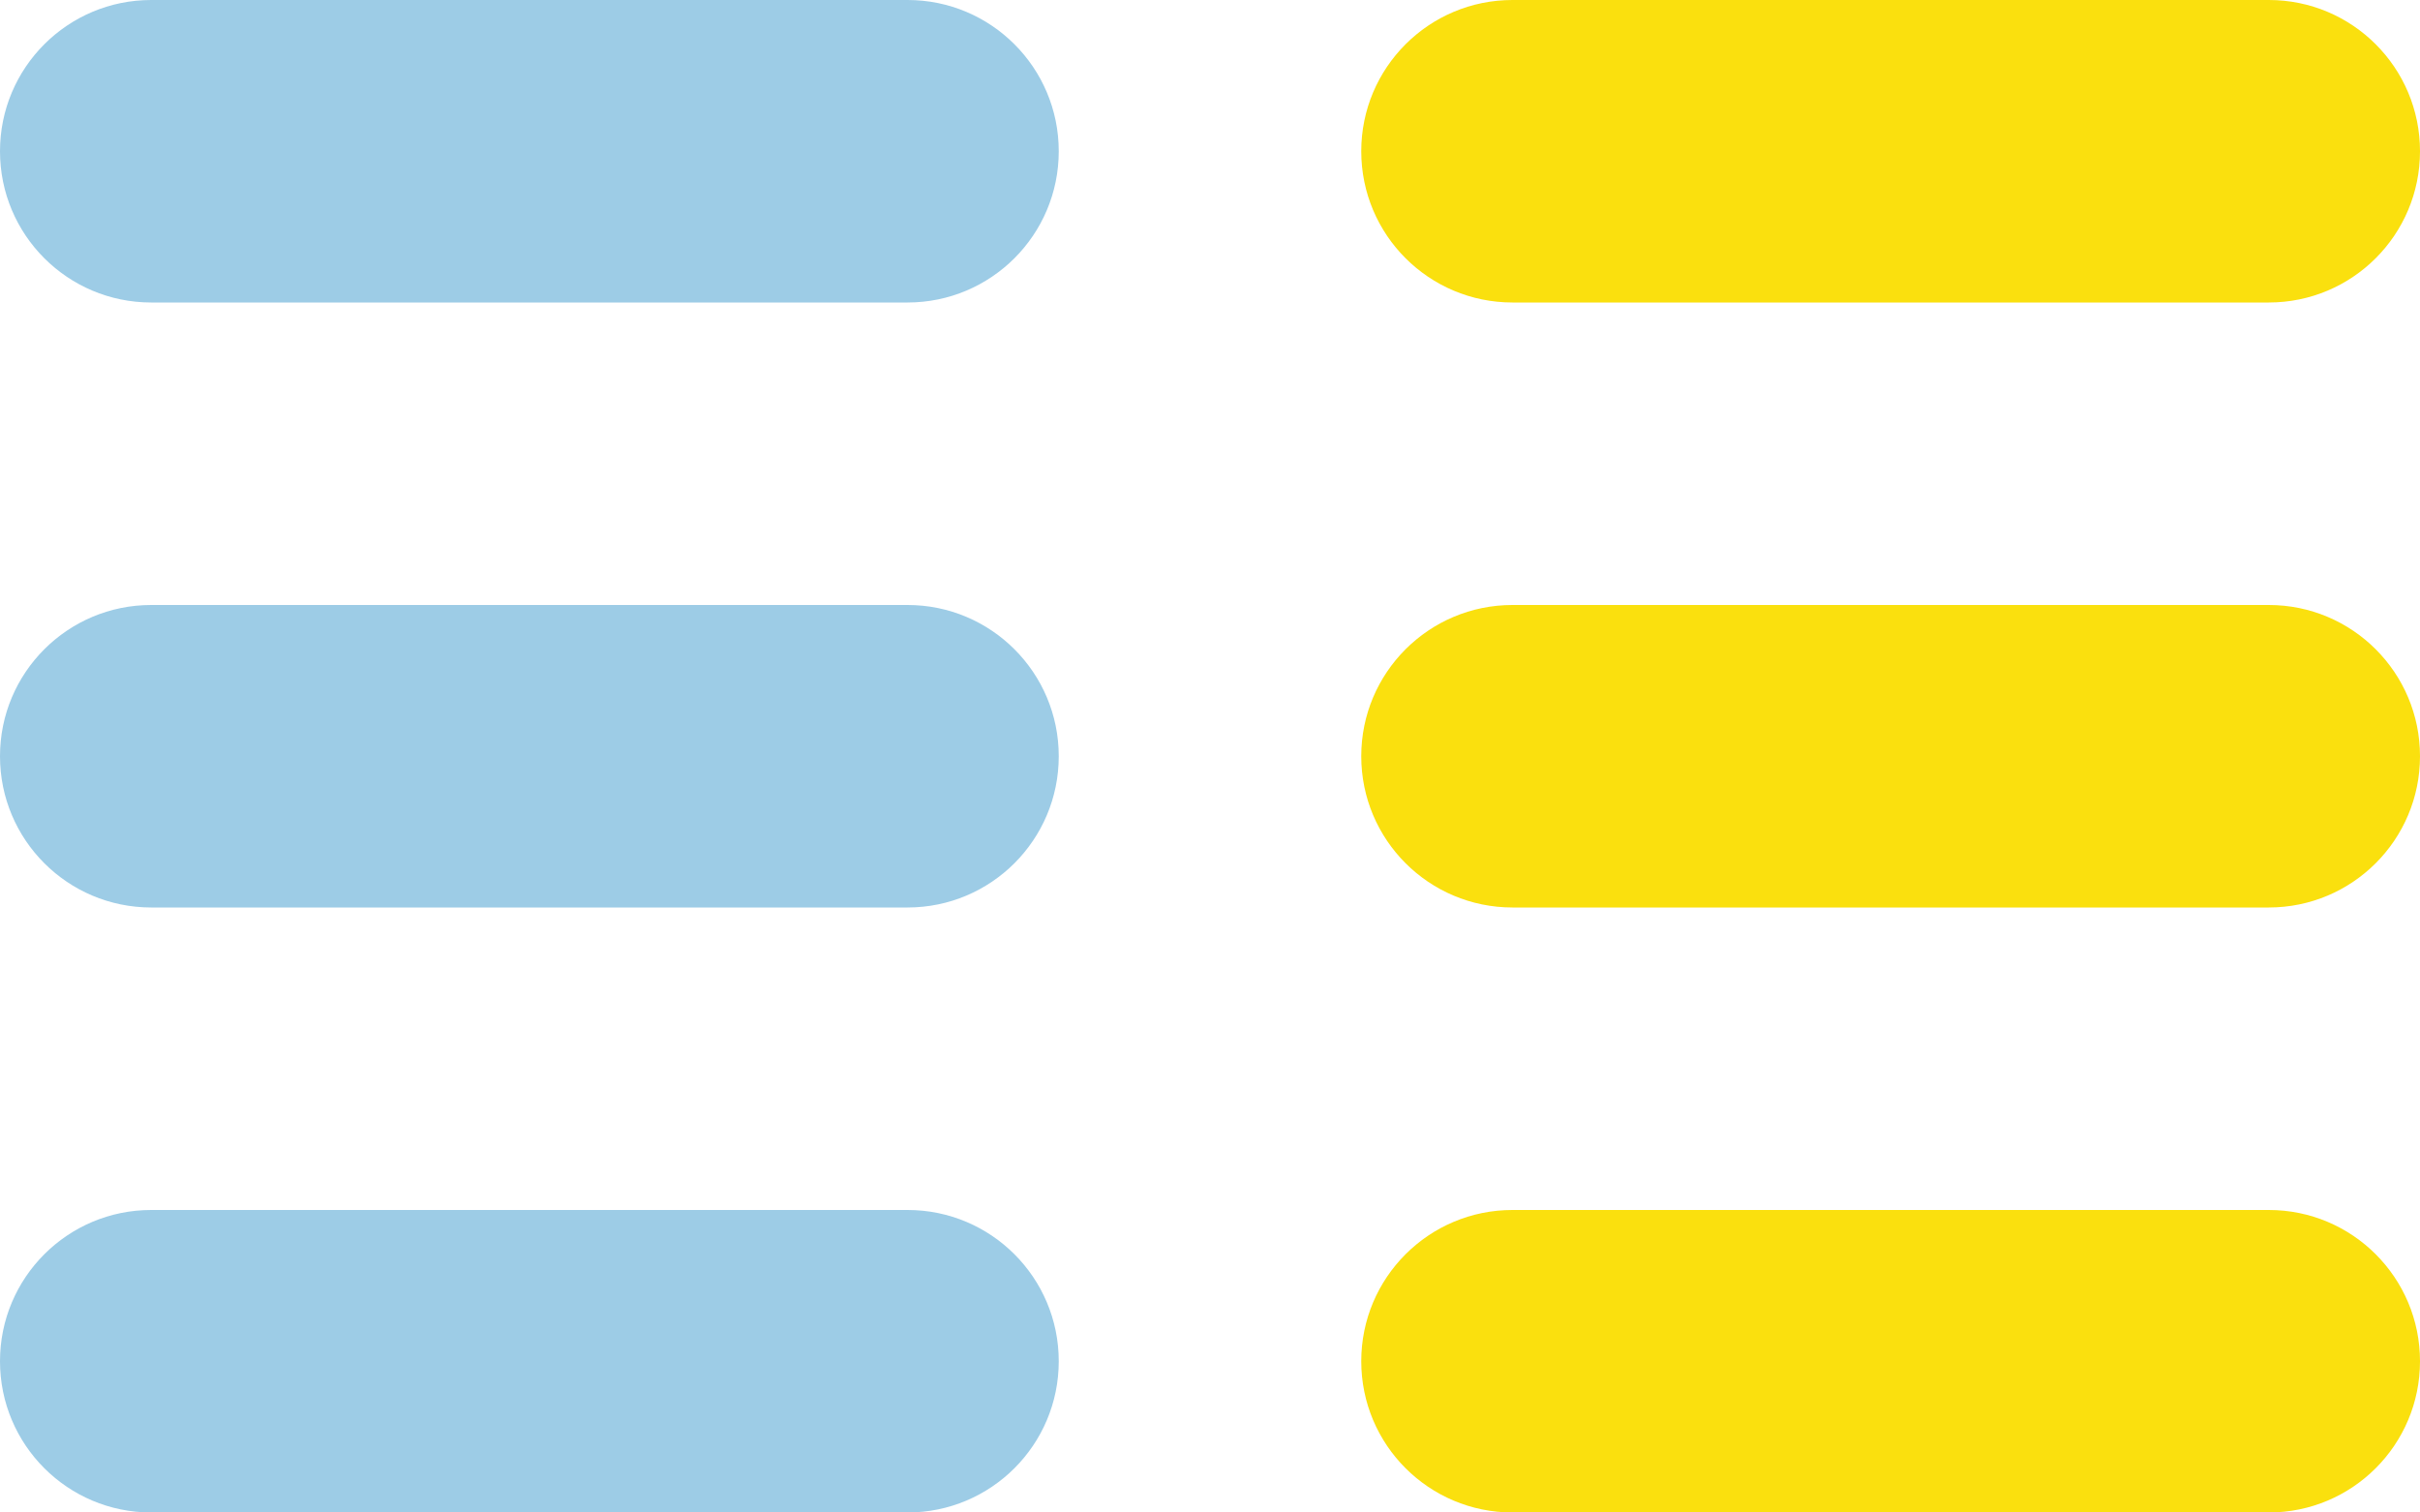
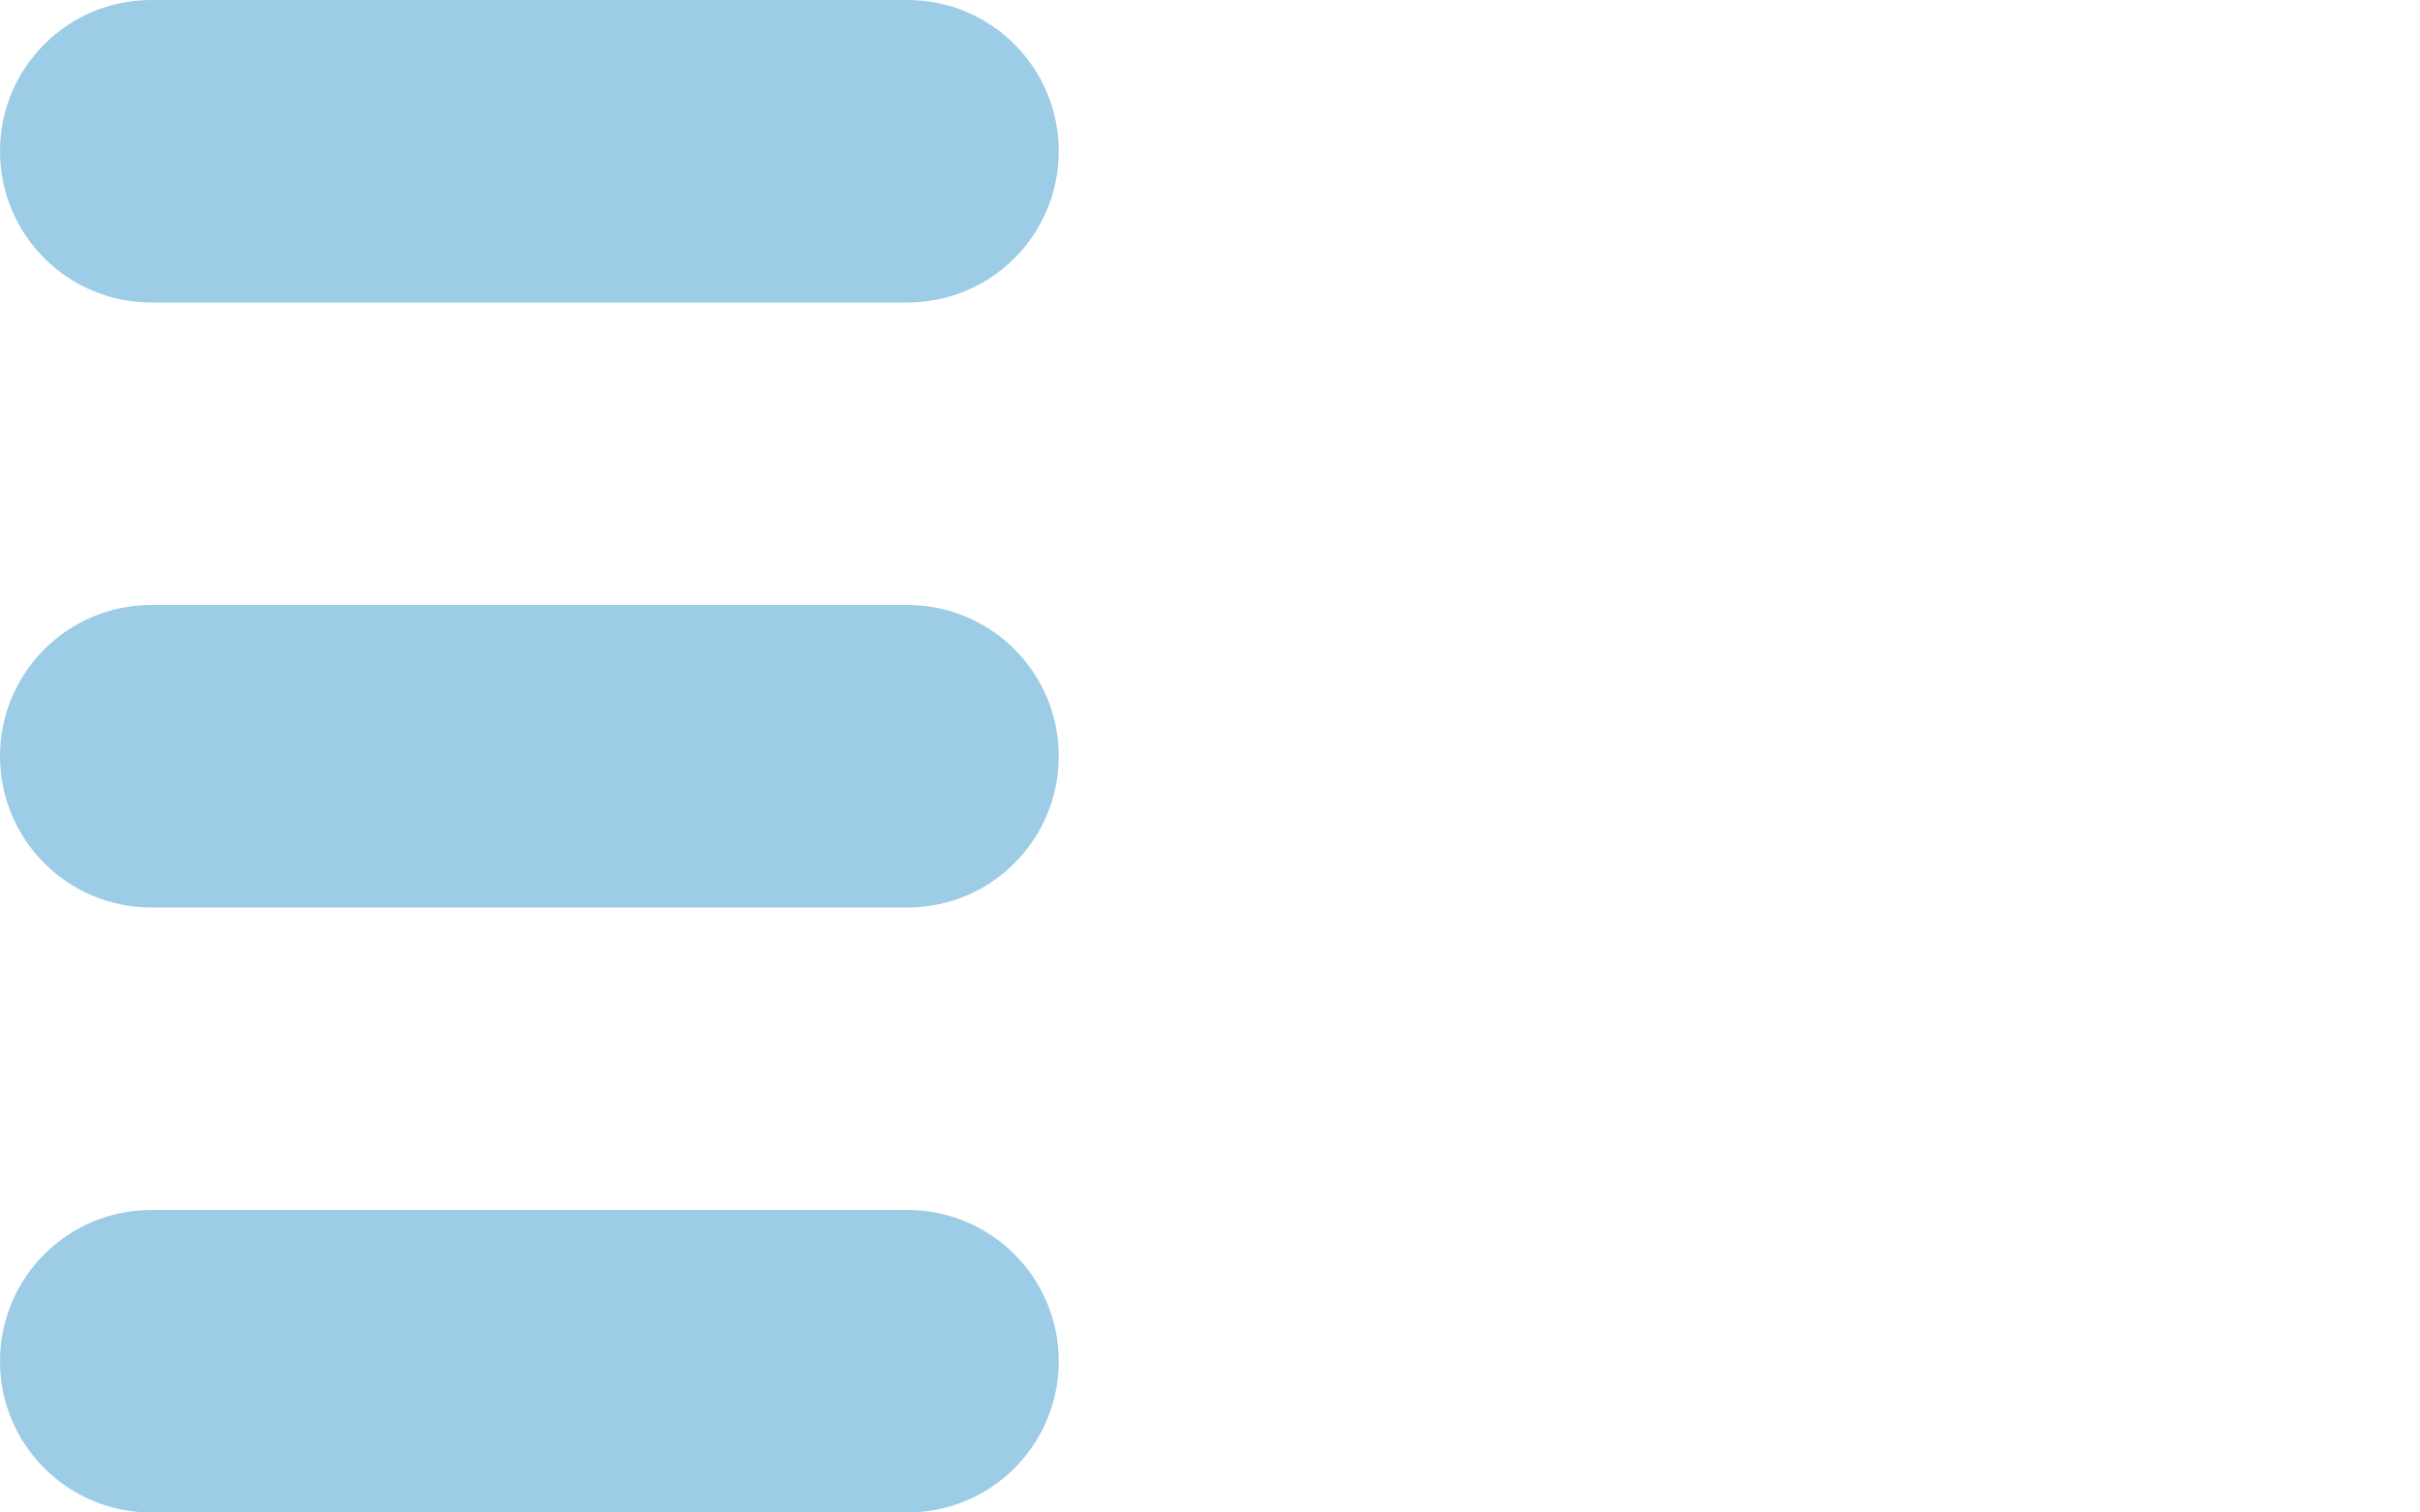
<svg xmlns="http://www.w3.org/2000/svg" width="64" height="40" viewBox="0 0 64 40" fill="none">
-   <path d="M28 4C28 1.79 26.21 0 24 0H4C1.79 0 0 1.79 0 4C0 6.21 1.79 8 4 8H24C26.21 8 28 6.21 28 4ZM0 20C0 22.21 1.79 24 4 24H24C26.21 24 28 22.21 28 20C28 17.79 26.21 16 24 16H4C1.79 16 0 17.79 0 20ZM28 36C28 33.79 26.21 32 24 32H4C1.79 32 0 33.79 0 36C0 38.21 1.79 40 4 40H24C26.21 40 28 38.21 28 36Z" fill="#9DCCE6" />
-   <path d="M36 4C36 6.21 37.79 8 40 8H60C62.21 8 64 6.21 64 4C64 1.79 62.21 0 60 0H40C37.79 0 36 1.79 36 4ZM36 20C36 22.21 37.79 24 40 24H60C62.21 24 64 22.21 64 20C64 17.79 62.21 16 60 16H40C37.79 16 36 17.79 36 20ZM36 36C36 38.21 37.79 40 40 40H60C62.21 40 64 38.21 64 36C64 33.79 62.21 32 60 32H40C37.79 32 36 33.79 36 36Z" fill="#FAE00E" />
+   <path d="M28 4C28 1.79 26.21 0 24 0H4C1.79 0 0 1.79 0 4C0 6.21 1.79 8 4 8H24C26.21 8 28 6.21 28 4ZM0 20C0 22.21 1.79 24 4 24H24C26.21 24 28 22.21 28 20C28 17.79 26.21 16 24 16H4C1.79 16 0 17.79 0 20ZM28 36C28 33.79 26.21 32 24 32H4C1.79 32 0 33.79 0 36C0 38.21 1.79 40 4 40H24C26.21 40 28 38.21 28 36" fill="#9DCCE6" />
</svg>